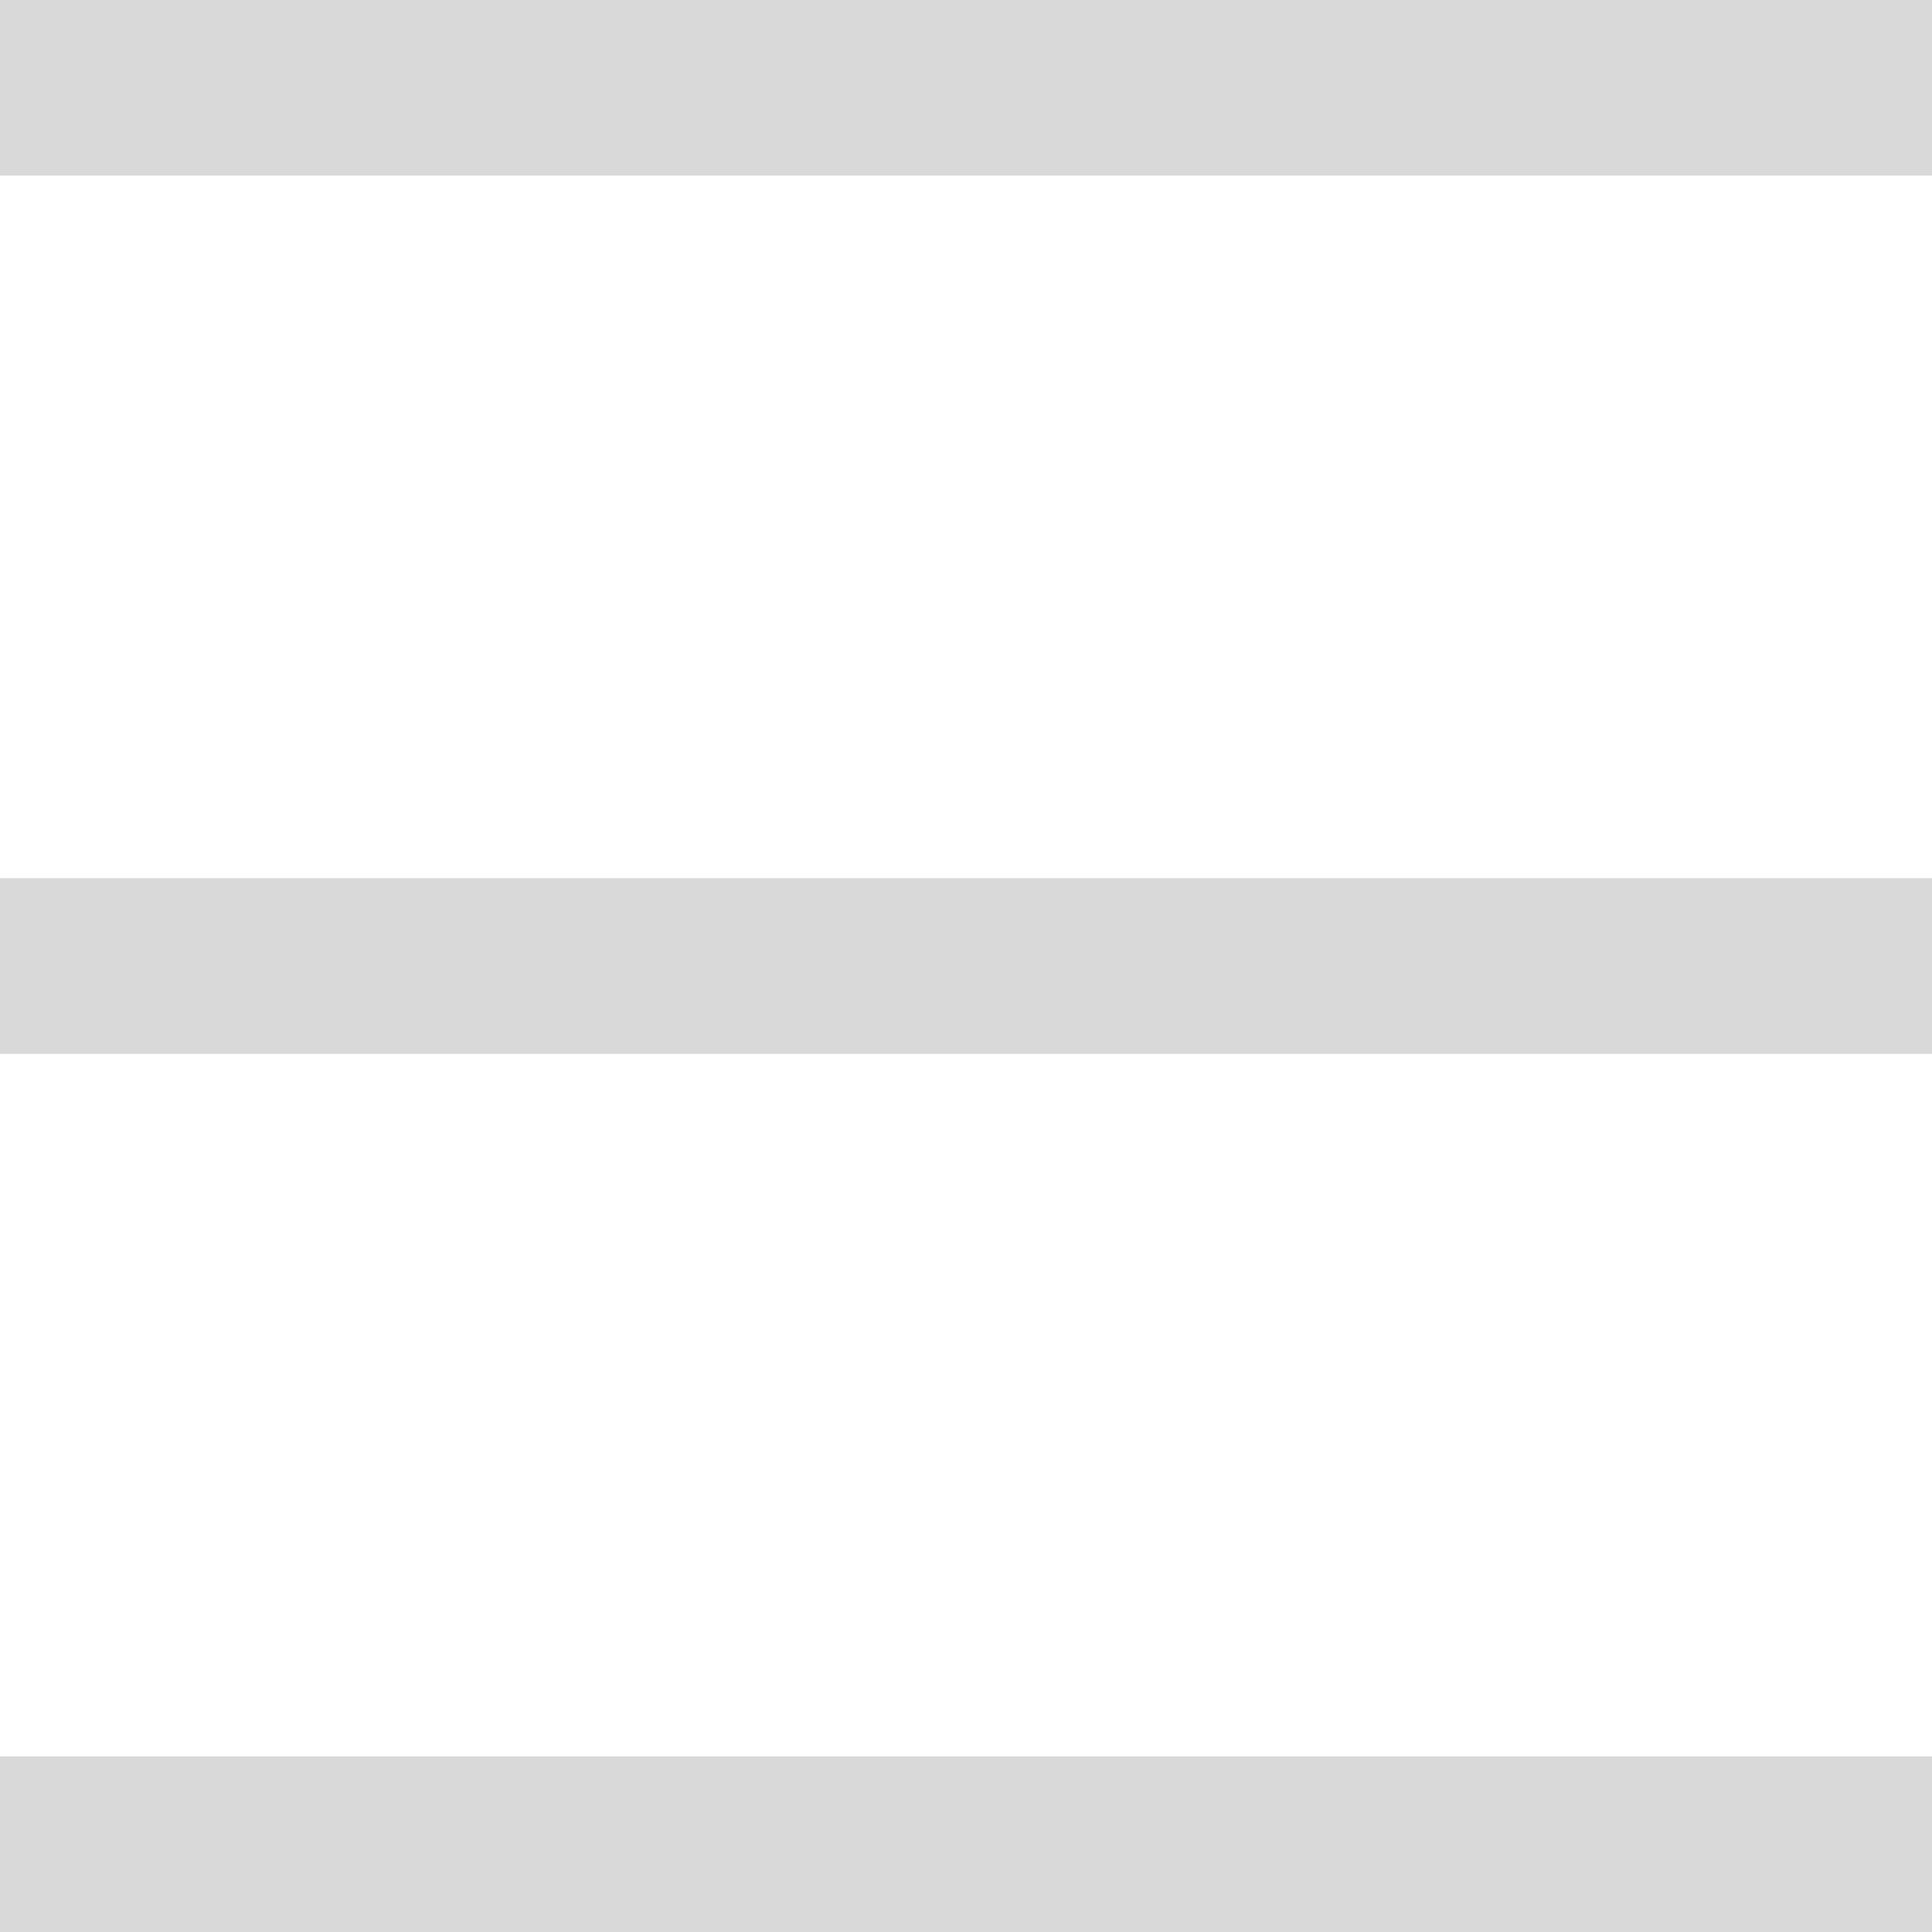
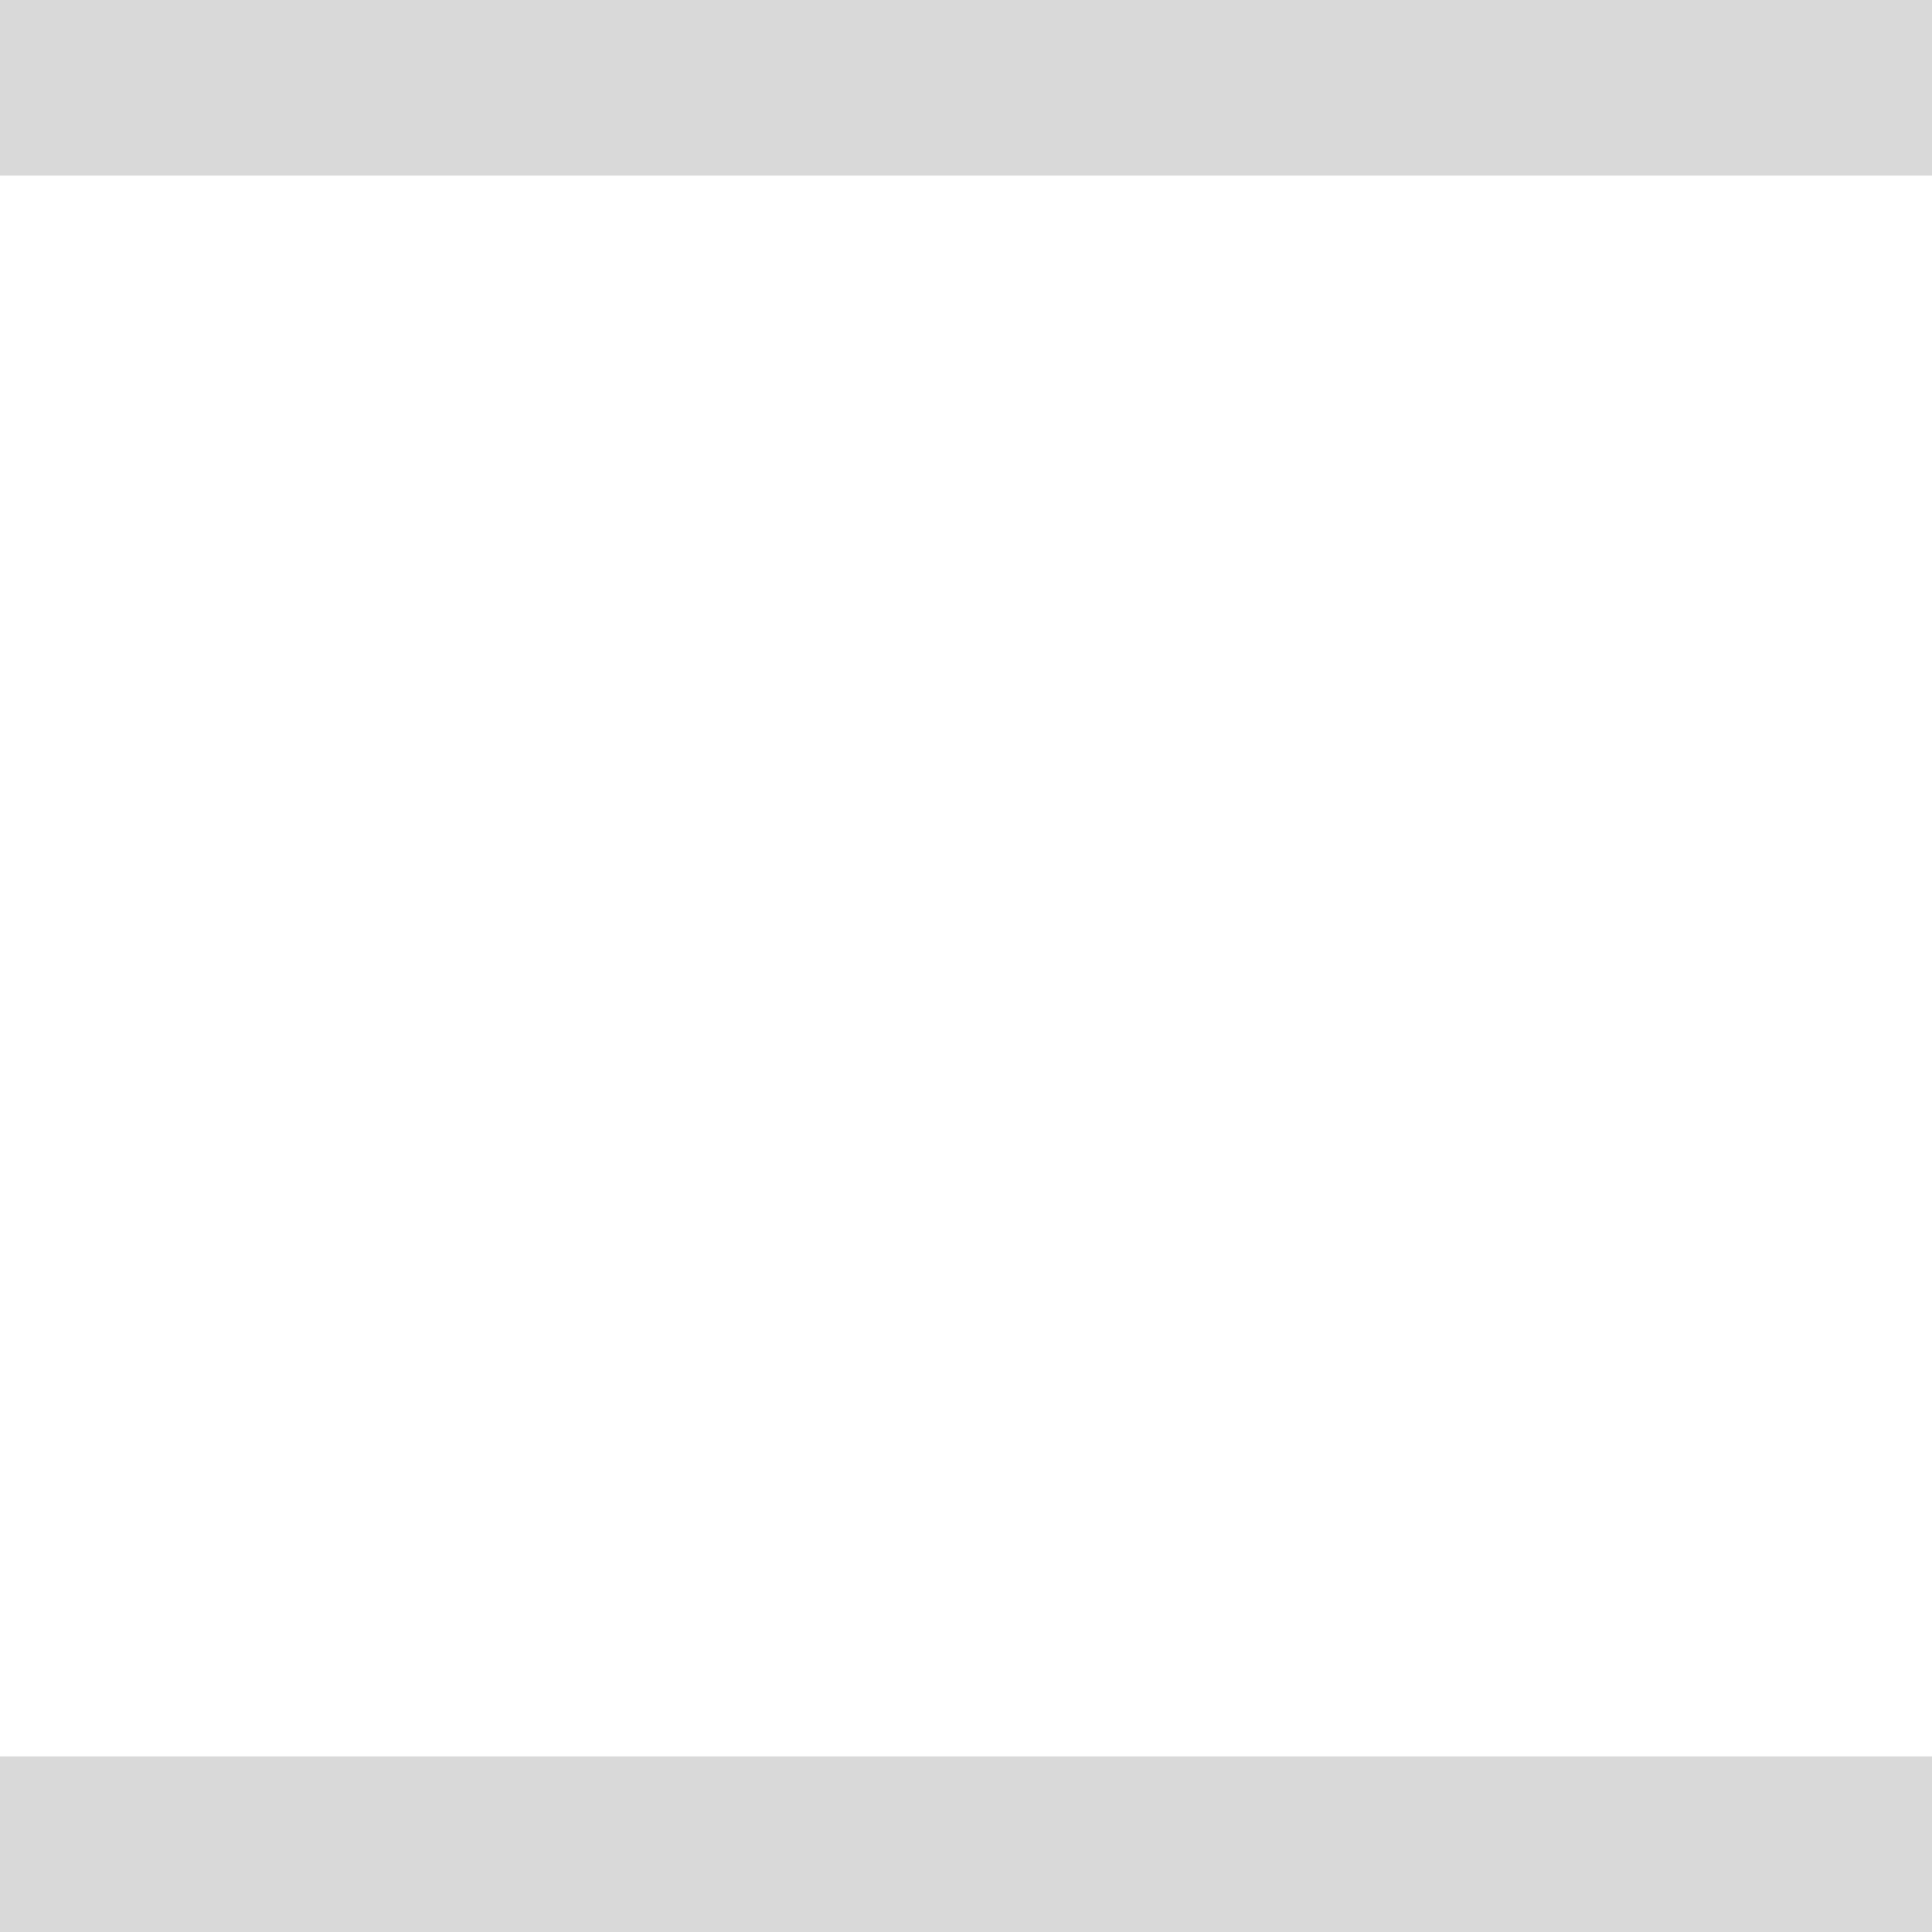
<svg xmlns="http://www.w3.org/2000/svg" width="22" height="22" viewBox="0 0 22 22" fill="none">
  <rect width="22" height="2" fill="#D9D9D9" />
-   <rect y="10" width="22" height="2" fill="#D9D9D9" />
  <rect y="20" width="22" height="2" fill="#D9D9D9" />
</svg>